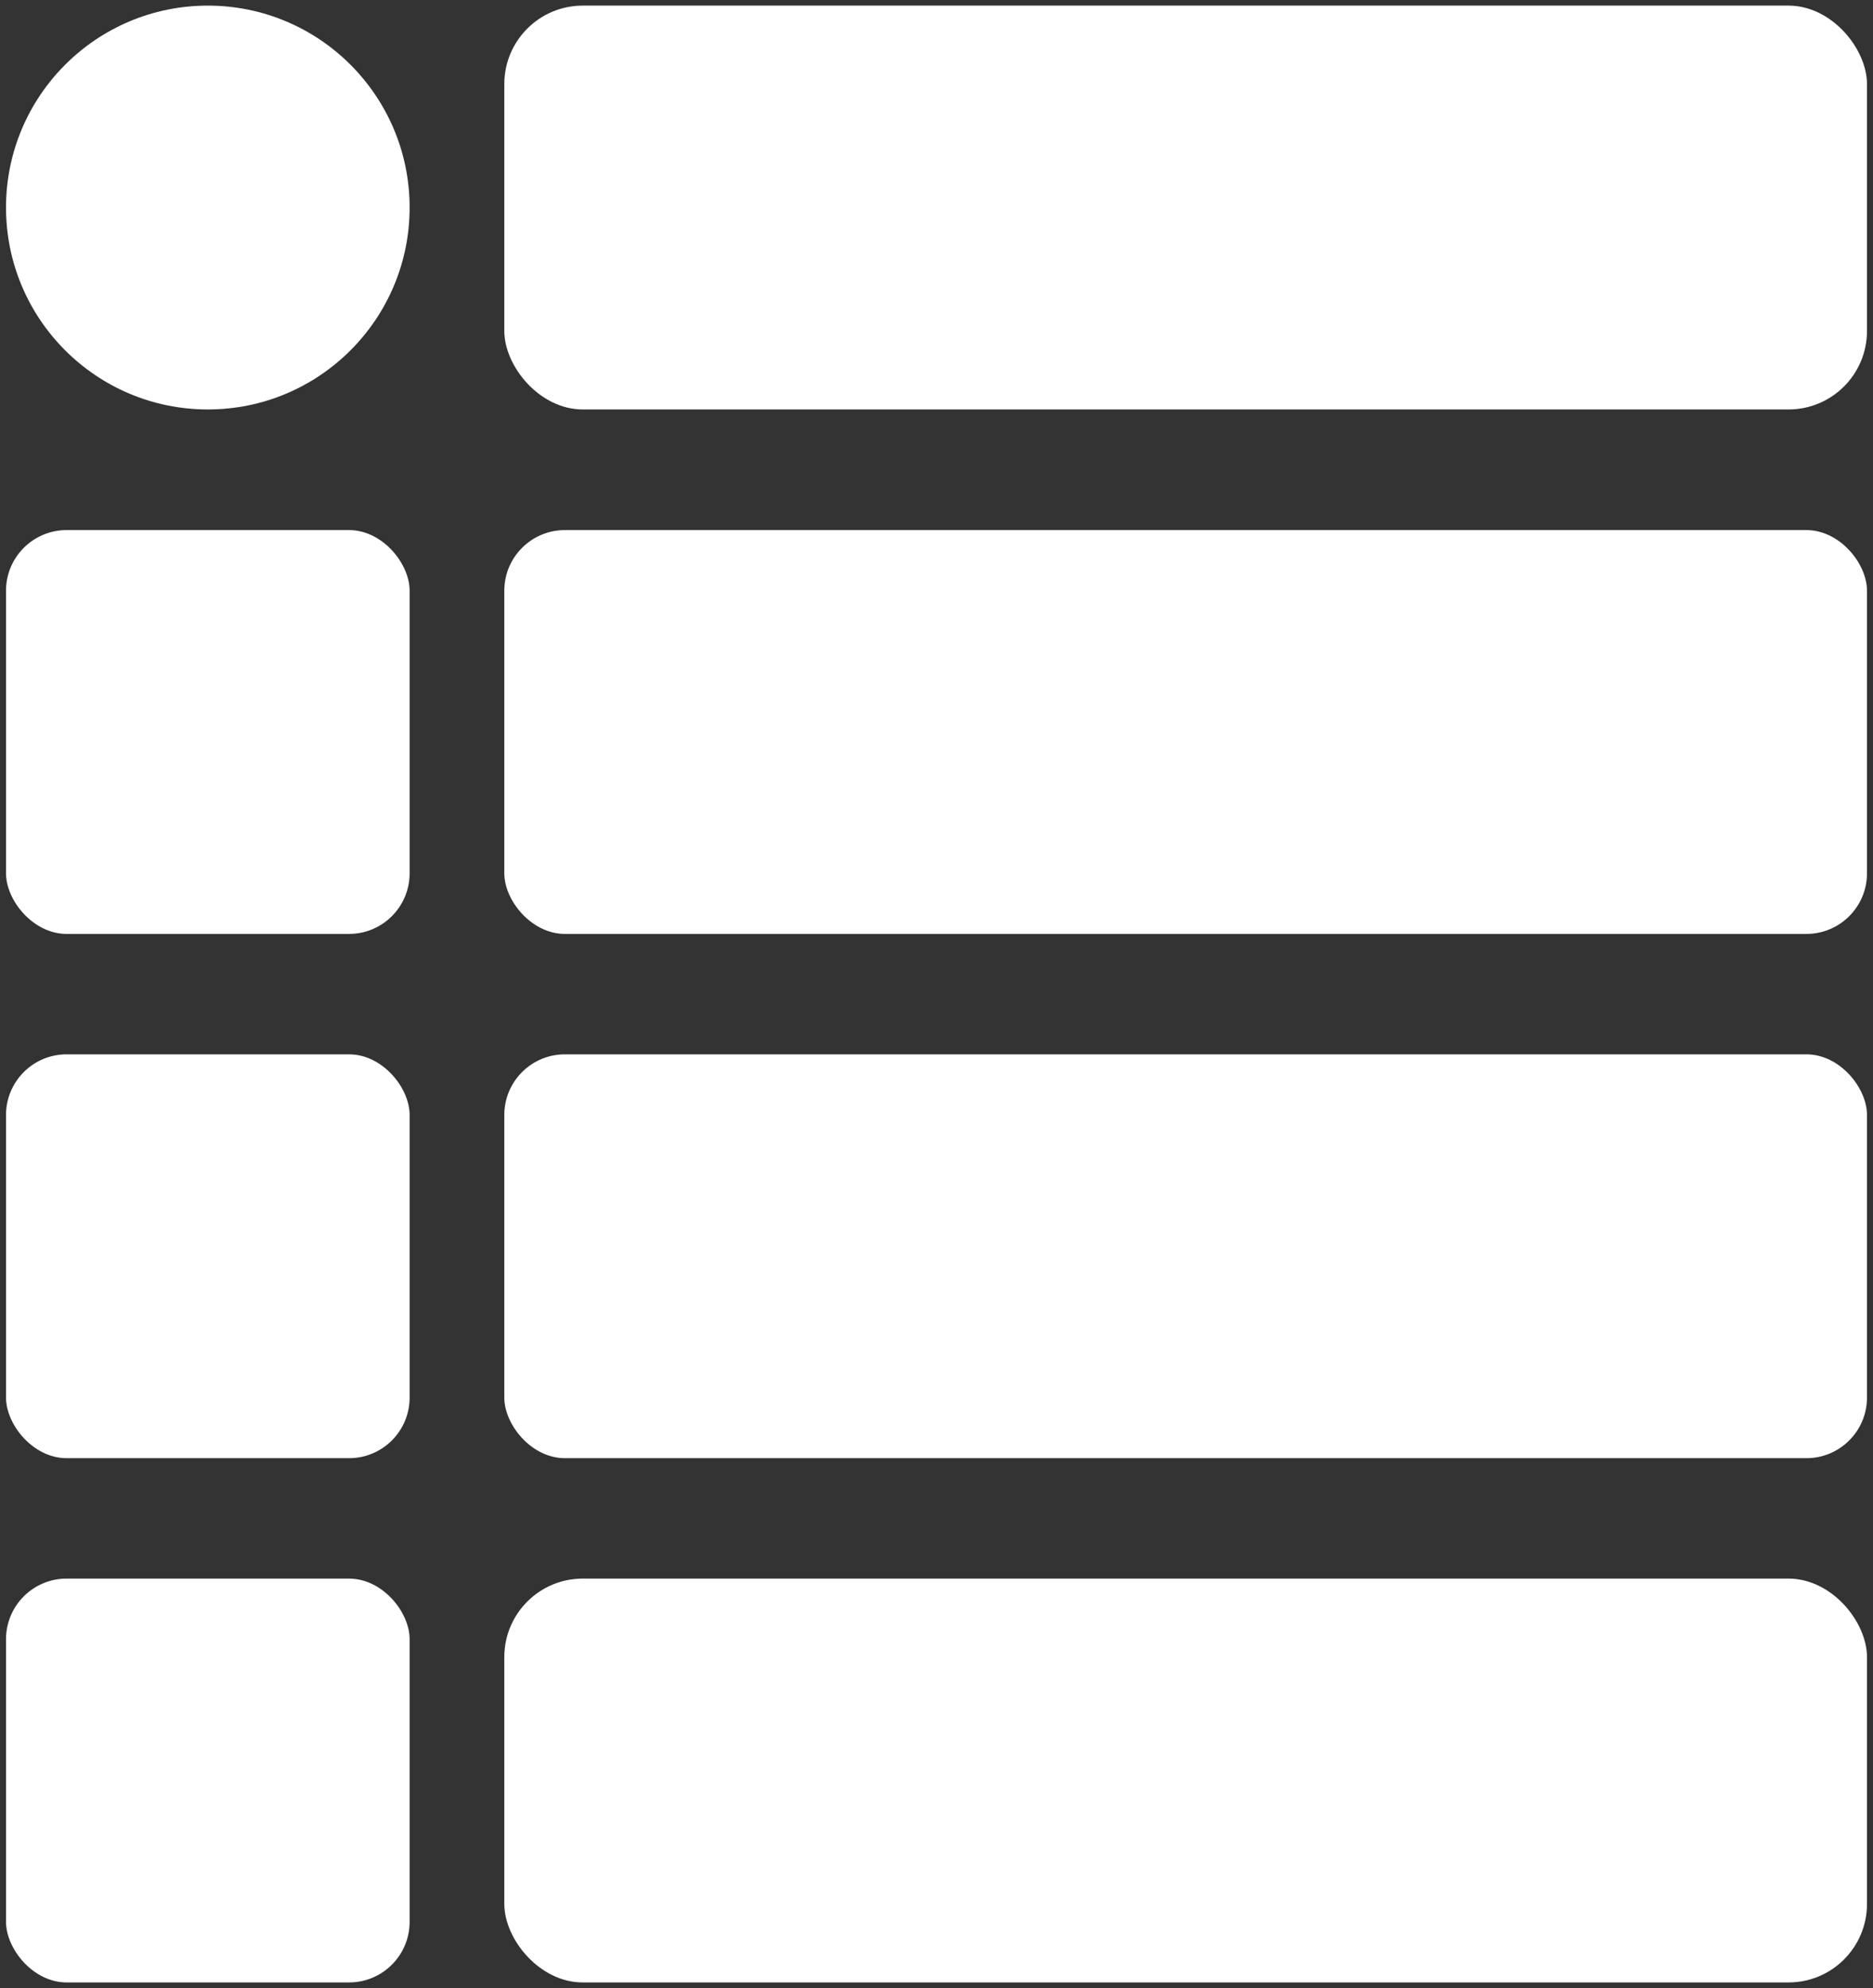
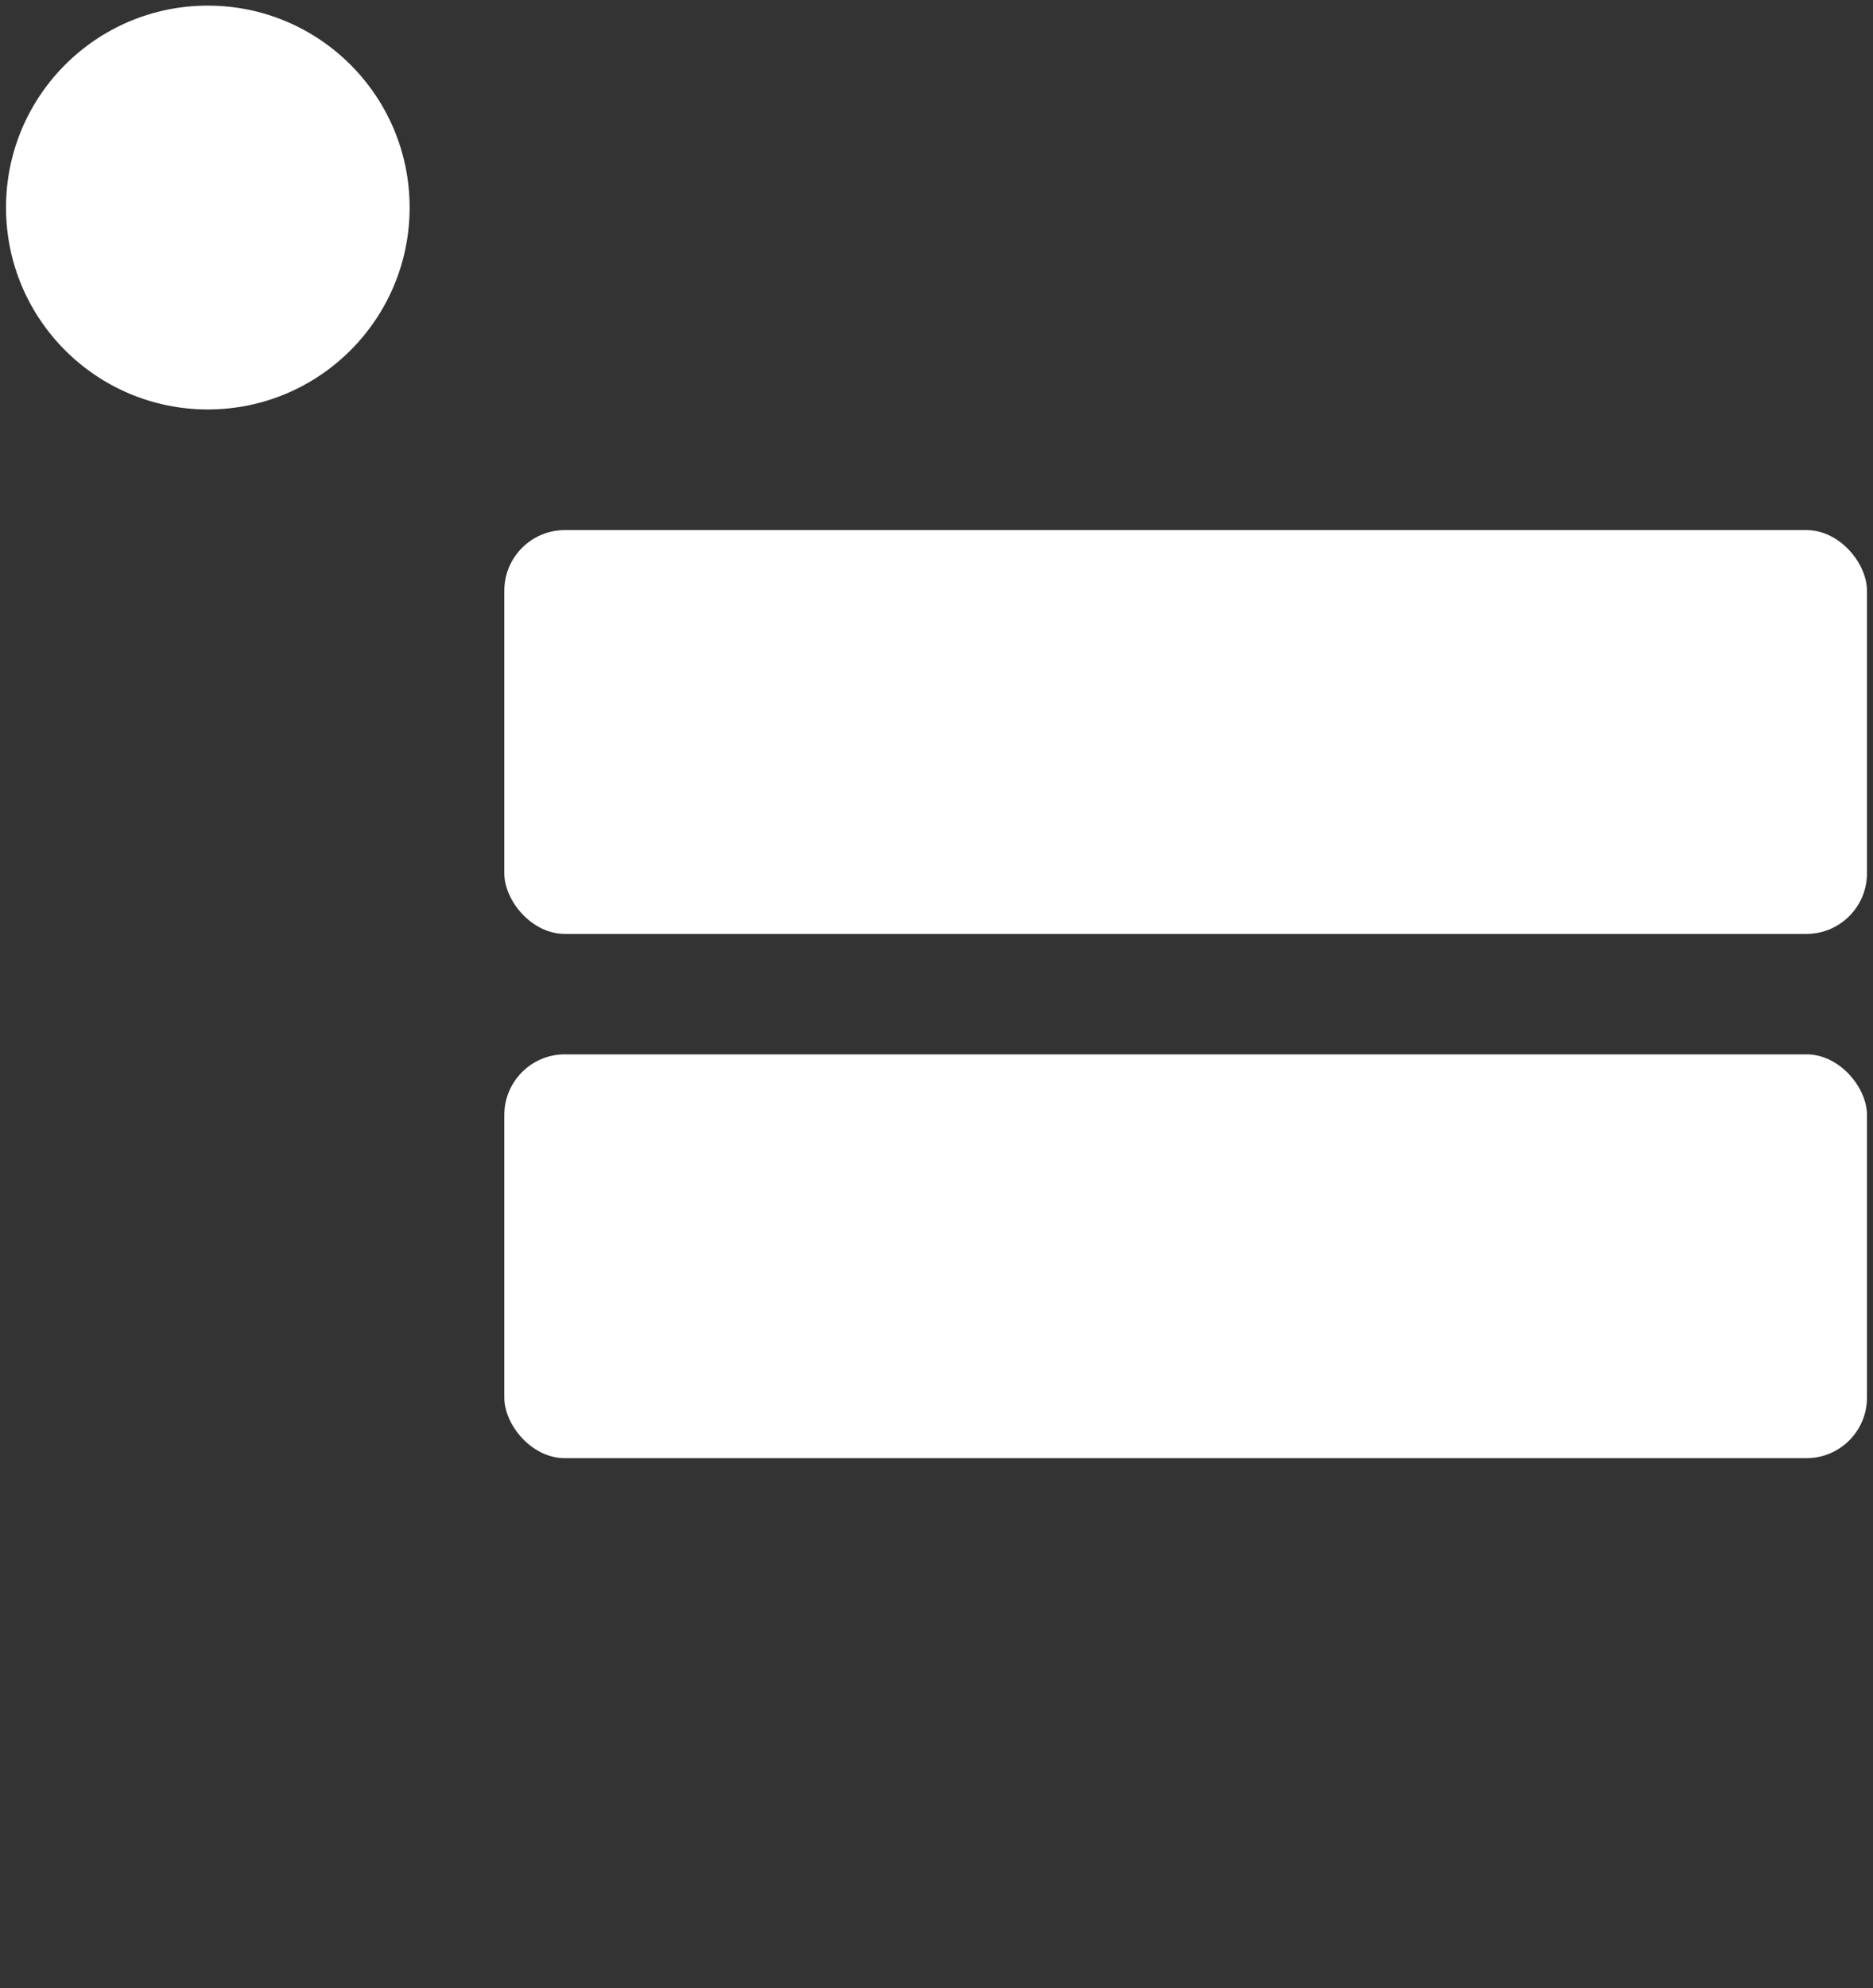
<svg xmlns="http://www.w3.org/2000/svg" id="uuid-b3a89735-73d1-4711-add2-63911e2eadd5" viewBox="0 0 93.37 99.06">
  <rect x="0" y="0" width="93.37" height="99.06" fill="#333333" stroke="none" />
  <defs>
    <style>.uuid-132442bc-5225-4a08-9784-c85159a08ed4{fill:#fff;}</style>
  </defs>
  <rect class="uuid-132442bc-5225-4a08-9784-c85159a08ed4" x="25.14" y="26.4" width="67.93" height="20.12" rx="3.02" ry="3.02" transform="translate(118.21 72.93) rotate(180)" />
-   <rect class="uuid-132442bc-5225-4a08-9784-c85159a08ed4" x=".3" y="26.4" width="20.12" height="20.12" rx="3.02" ry="3.02" transform="translate(20.72 72.93) rotate(180)" />
-   <rect class="uuid-132442bc-5225-4a08-9784-c85159a08ed4" x=".3" y="52.53" width="20.12" height="20.12" rx="3.02" ry="3.02" />
-   <rect class="uuid-132442bc-5225-4a08-9784-c85159a08ed4" x=".3" y="78.65" width="20.12" height="20.12" rx="3.02" ry="3.02" />
  <rect class="uuid-132442bc-5225-4a08-9784-c85159a08ed4" x="25.14" y="52.53" width="67.93" height="20.12" rx="3.02" ry="3.02" />
-   <rect class="uuid-132442bc-5225-4a08-9784-c85159a08ed4" x="25.14" y=".28" width="67.93" height="20.12" rx="3.91" ry="3.91" transform="translate(118.21 20.68) rotate(180)" />
  <circle class="uuid-132442bc-5225-4a08-9784-c85159a08ed4" cx="10.36" cy="10.34" r="10.06" />
-   <rect class="uuid-132442bc-5225-4a08-9784-c85159a08ed4" x="25.14" y="78.65" width="67.93" height="20.12" rx="3.91" ry="3.91" transform="translate(118.21 177.42) rotate(180)" />
</svg>